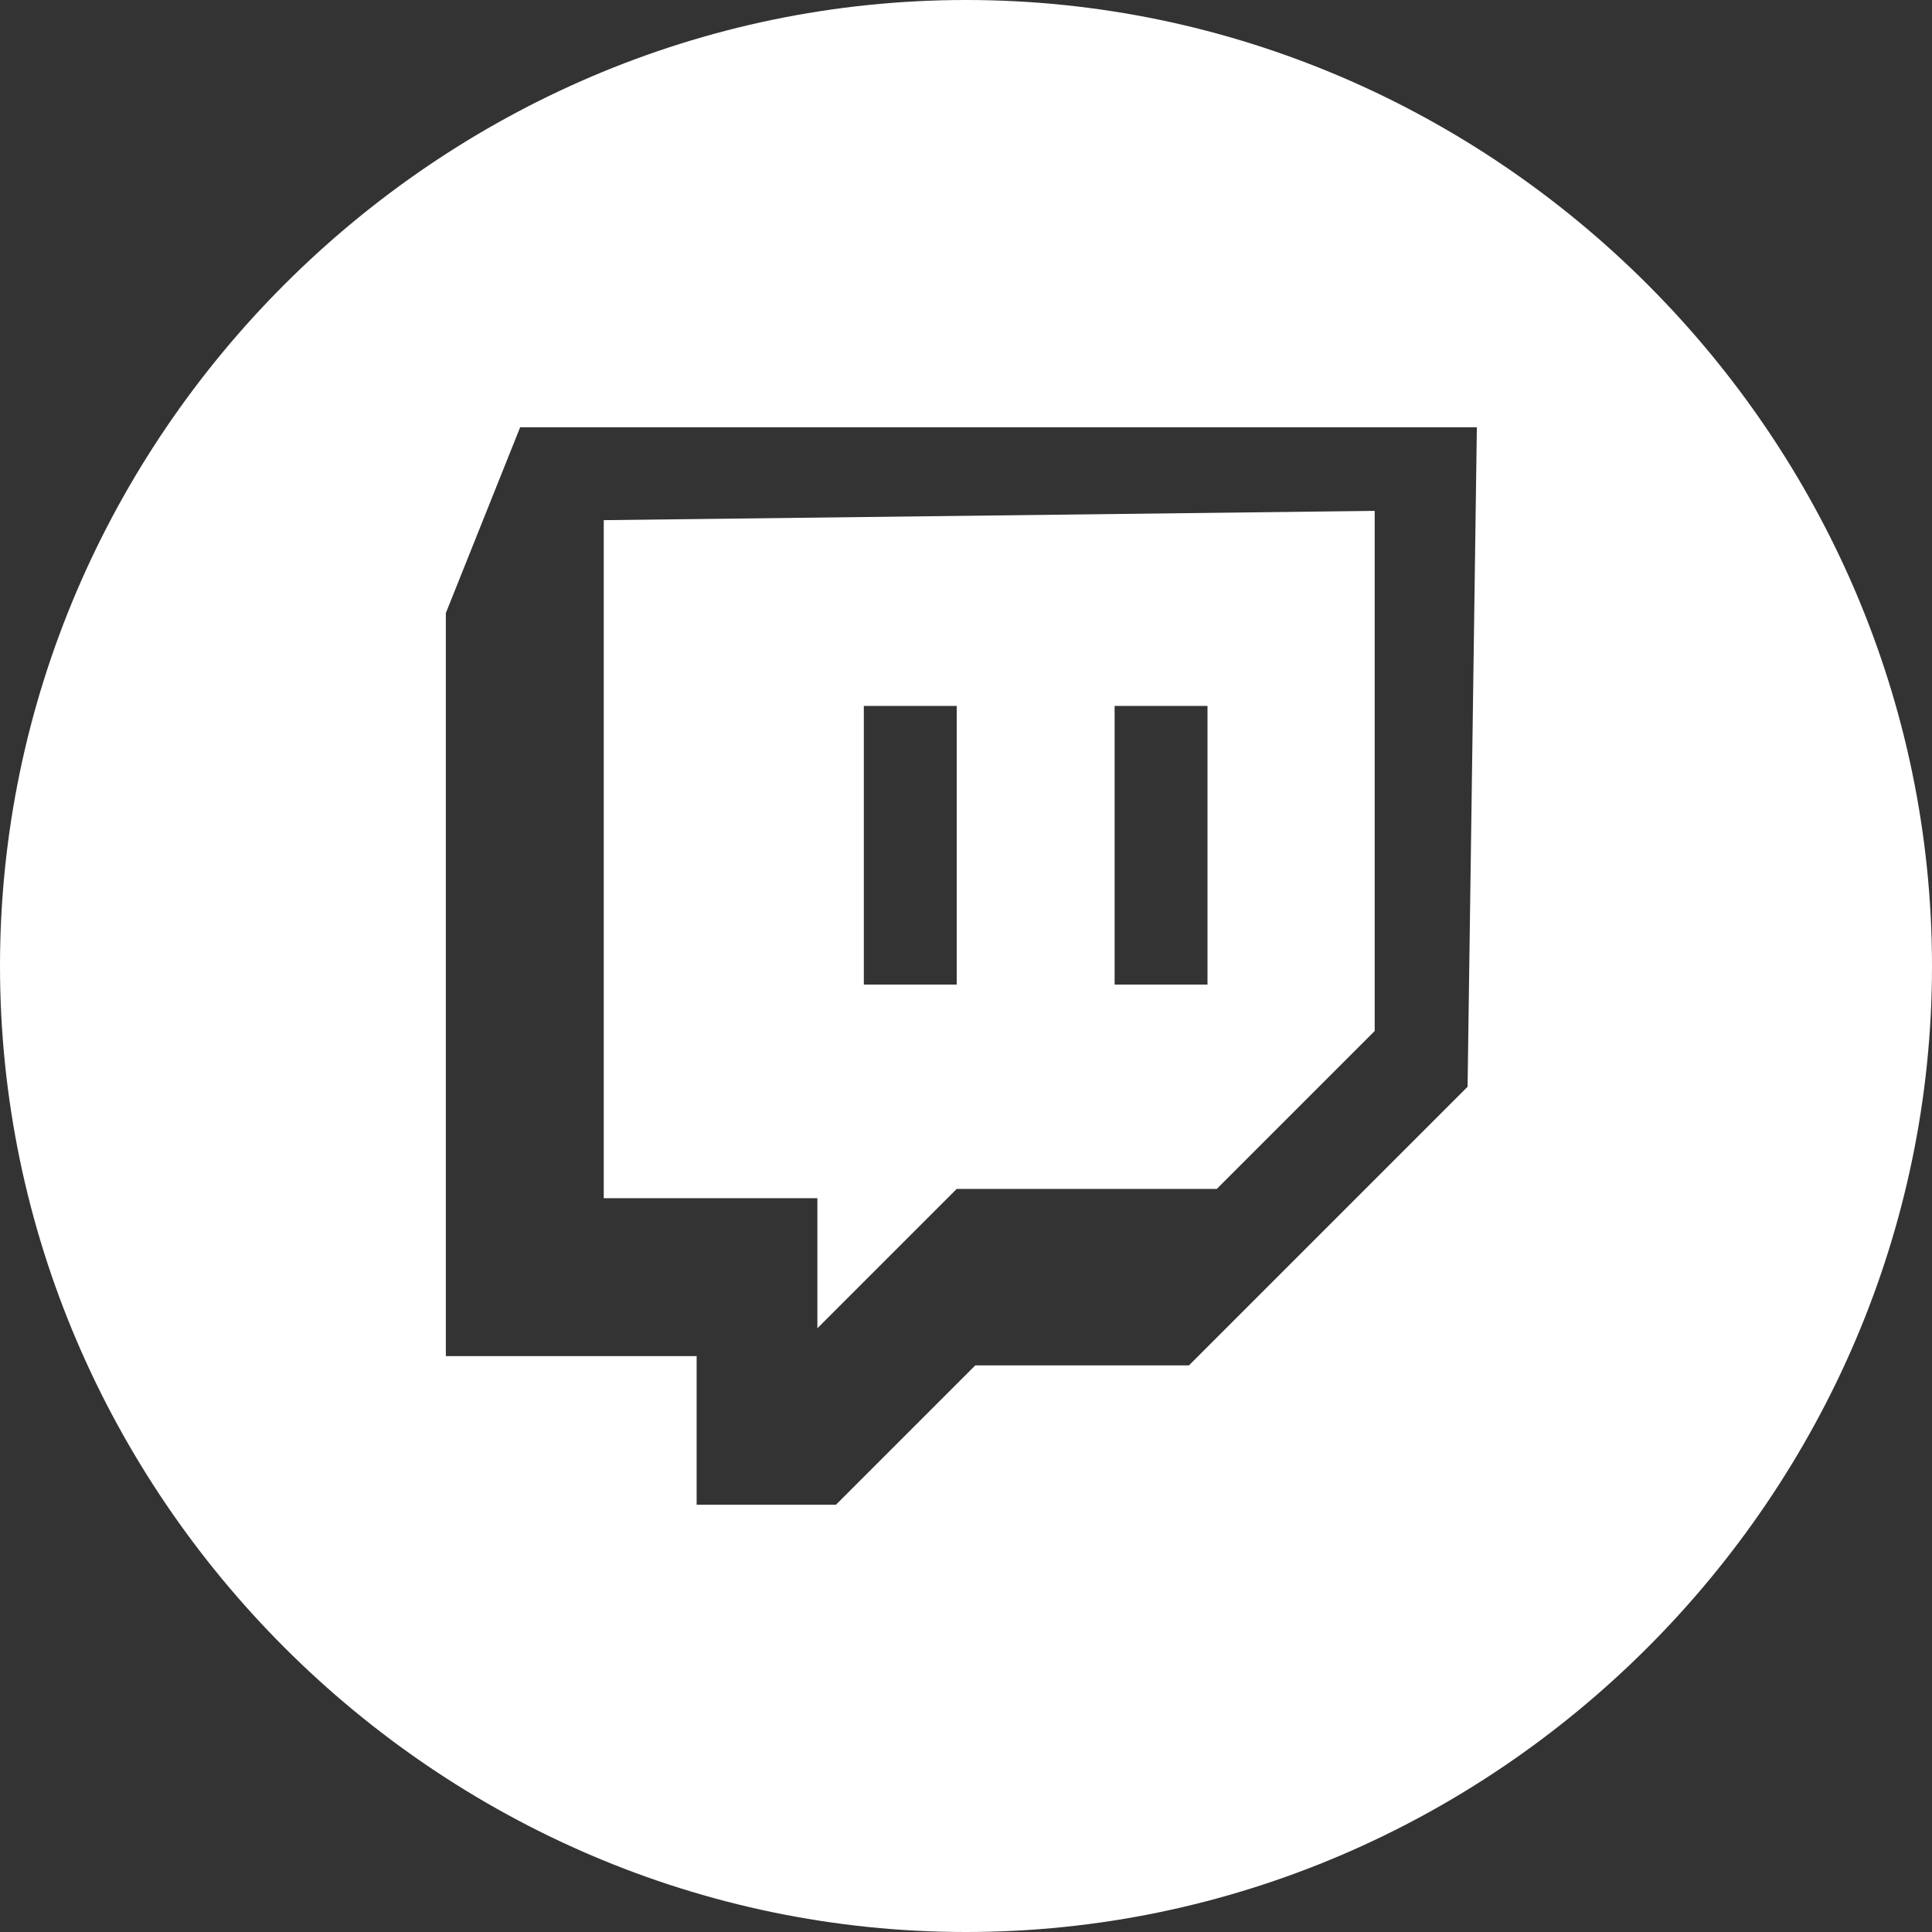
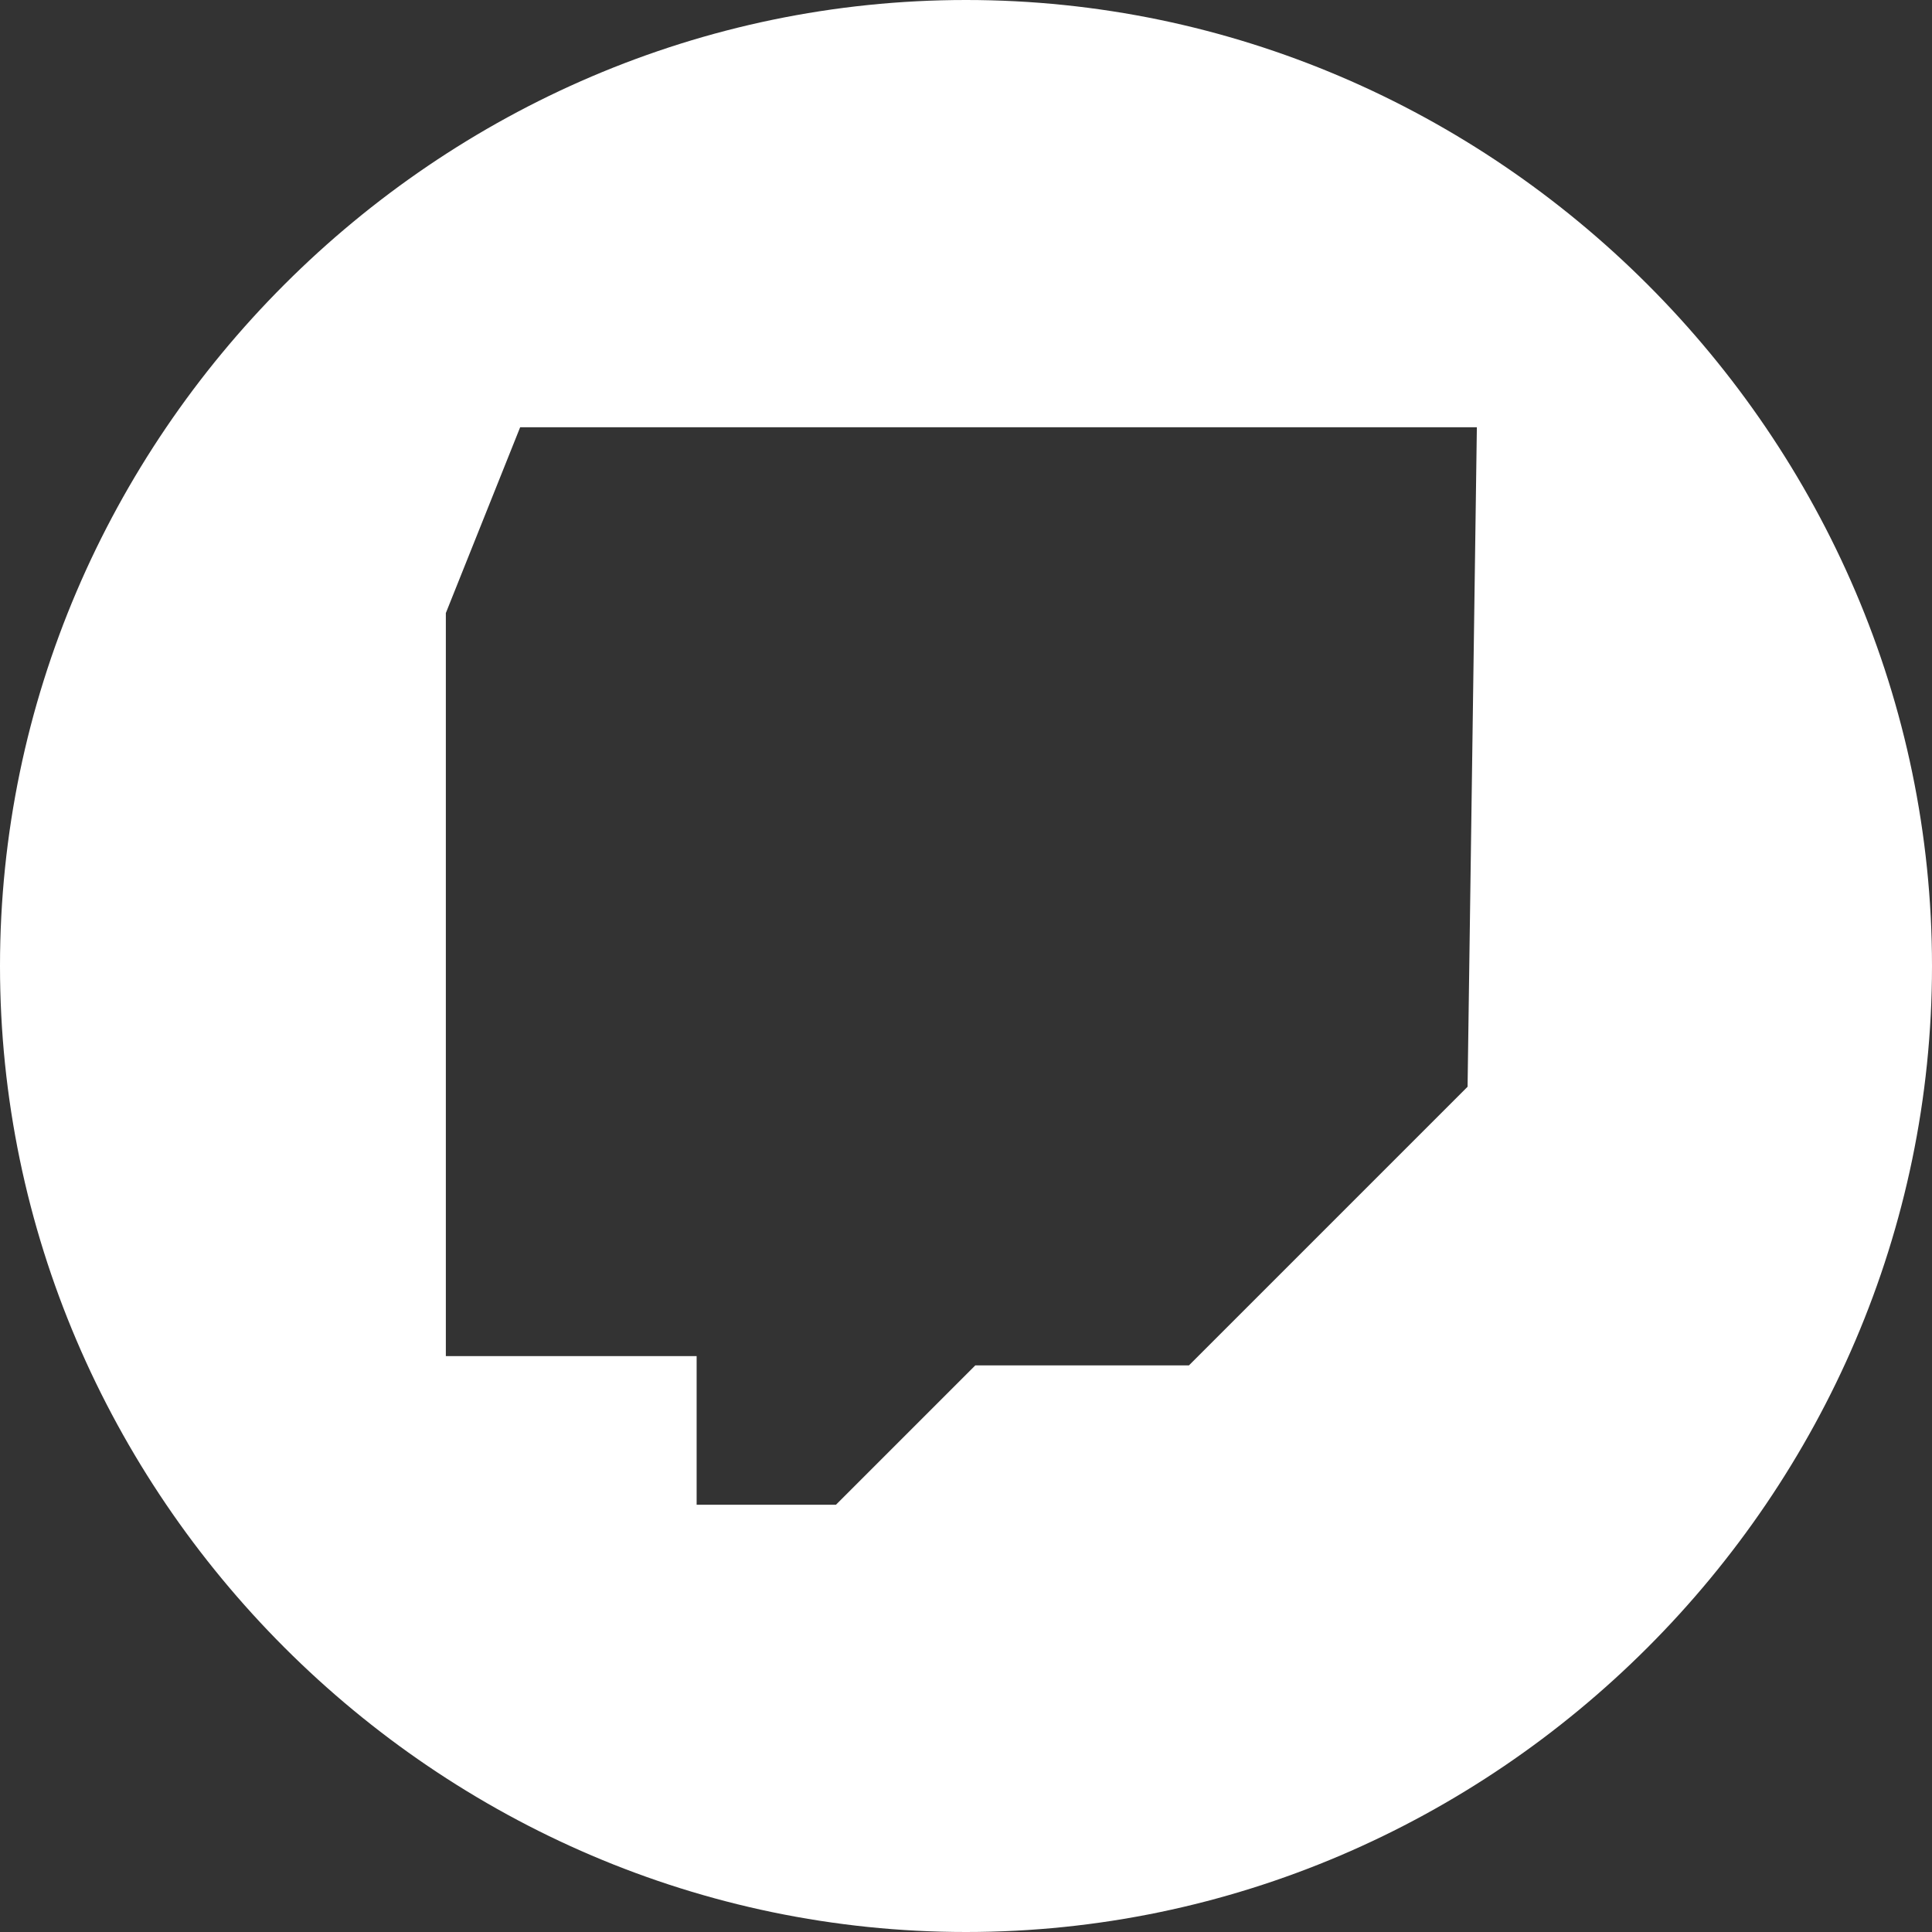
<svg xmlns="http://www.w3.org/2000/svg" version="1.1" id="Capa_2_00000109031393918833313530000004942210873547756942_" x="0px" y="0px" viewBox="0 0 20.8 20.8" style="enable-background:new 0 0 20.8 20.8;" xml:space="preserve">
  <rect x="0" y="0" width="20.8" height="20.8" fill="#333333" stroke="none" />
  <style type="text/css">
	.st0{fill:#FFFFFF;}
</style>
  <g id="Capa_1-2">
    <path class="st0" d="M10.4,0C4.7,0,0,4.7,0,10.4s4.7,10.4,10.4,10.4s10.4-4.7,10.4-10.4S16.1,0,10.4,0z M15.8,11.7l-3,3h-2.3   l-1.5,1.5H7.5v-1.6H4.8v-8l0.8-2h10.3L15.8,11.7L15.8,11.7z" />
-     <path class="st0" d="M6.5,5.6v7.3h2.3v1.4l1.5-1.5h2.8l1.7-1.7V5.5L6.5,5.6L6.5,5.6z M10.3,10.6h-1V7.6h1V10.6z M13,10.6h-1V7.6h1   V10.6z" />
  </g>
</svg>